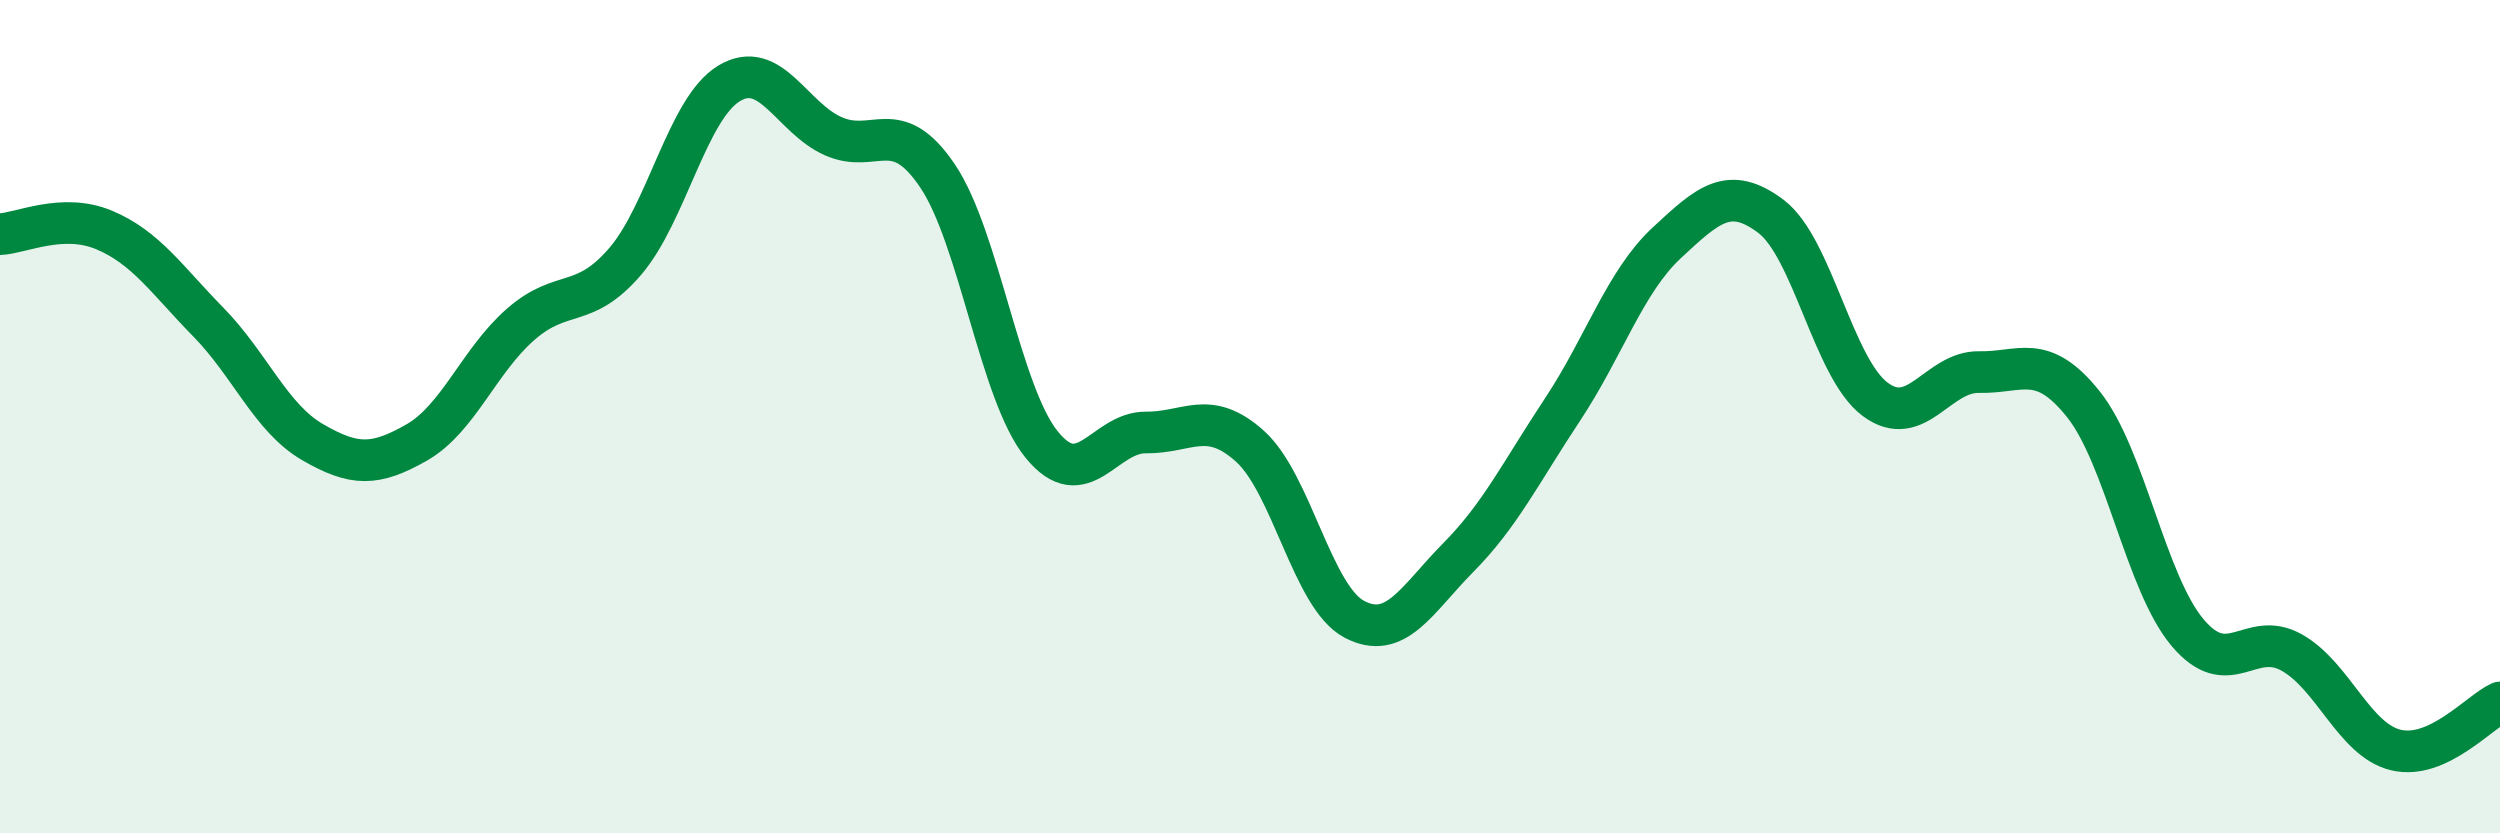
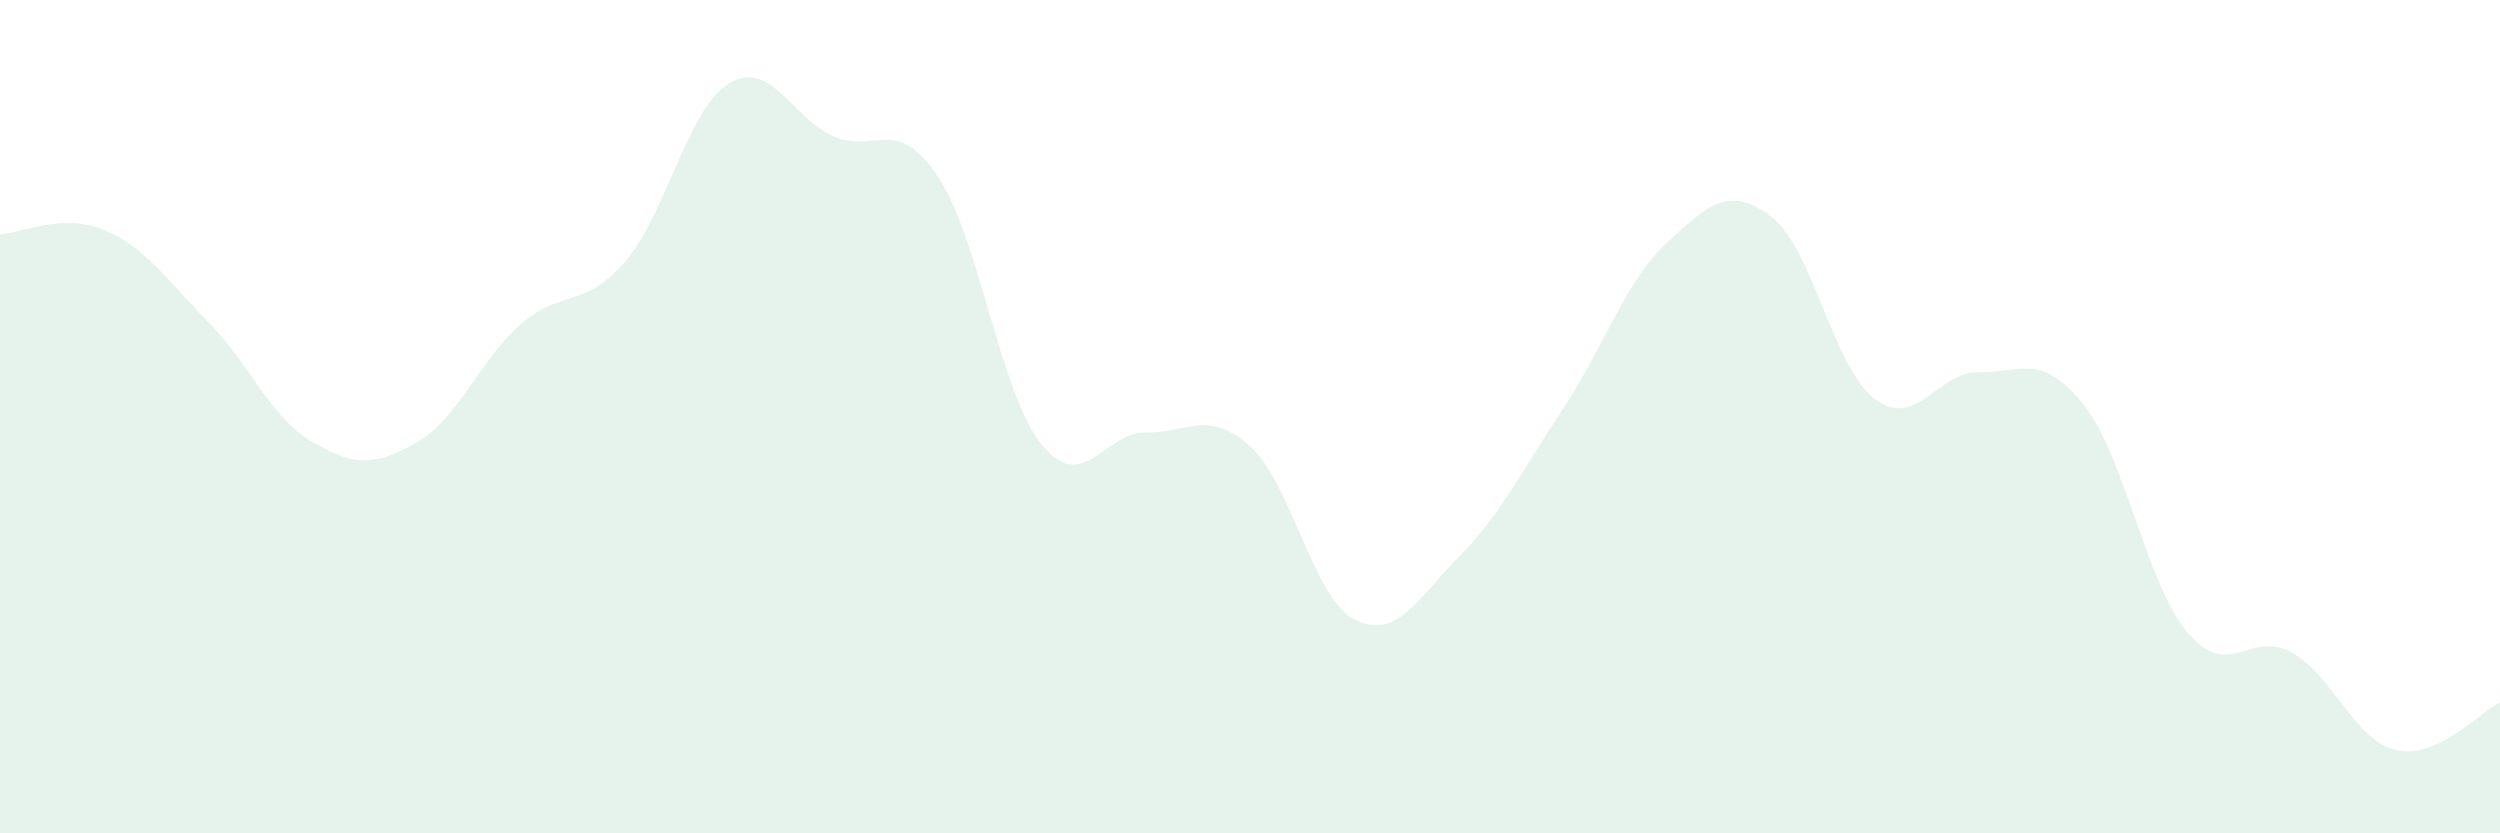
<svg xmlns="http://www.w3.org/2000/svg" width="60" height="20" viewBox="0 0 60 20">
  <path d="M 0,5.62 C 0.5,5.6 1.5,5.1 2.5,5.52 C 3.5,5.94 4,6.71 5,7.73 C 6,8.75 6.5,10.03 7.5,10.61 C 8.5,11.19 9,11.19 10,10.62 C 11,10.05 11.5,8.65 12.5,7.78 C 13.5,6.91 14,7.44 15,6.28 C 16,5.12 16.5,2.6 17.5,2 C 18.5,1.4 19,2.83 20,3.27 C 21,3.71 21.5,2.74 22.5,4.22 C 23.5,5.7 24,9.44 25,10.67 C 26,11.9 26.5,10.37 27.5,10.38 C 28.5,10.39 29,9.81 30,10.71 C 31,11.61 31.5,14.33 32.5,14.86 C 33.5,15.39 34,14.39 35,13.38 C 36,12.37 36.5,11.34 37.5,9.83 C 38.5,8.32 39,6.76 40,5.83 C 41,4.9 41.5,4.44 42.5,5.19 C 43.5,5.94 44,8.83 45,9.58 C 46,10.33 46.5,8.91 47.5,8.93 C 48.5,8.95 49,8.45 50,9.7 C 51,10.95 51.5,13.99 52.5,15.18 C 53.5,16.37 54,15.1 55,15.66 C 56,16.22 56.5,17.76 57.5,18 C 58.5,18.24 59.5,17.09 60,16.86L60 20L0 20Z" fill="#008740" opacity="0.1" stroke-linecap="round" stroke-linejoin="round" />
-   <path d="M 0,5.62 C 0.5,5.6 1.5,5.1 2.5,5.52 C 3.5,5.94 4,6.71 5,7.73 C 6,8.75 6.5,10.03 7.5,10.61 C 8.5,11.19 9,11.19 10,10.62 C 11,10.05 11.5,8.65 12.5,7.78 C 13.5,6.91 14,7.44 15,6.28 C 16,5.12 16.5,2.6 17.5,2 C 18.5,1.4 19,2.83 20,3.27 C 21,3.71 21.5,2.74 22.5,4.22 C 23.5,5.7 24,9.44 25,10.67 C 26,11.9 26.5,10.37 27.5,10.38 C 28.5,10.39 29,9.81 30,10.71 C 31,11.61 31.5,14.33 32.5,14.86 C 33.5,15.39 34,14.39 35,13.38 C 36,12.37 36.5,11.34 37.5,9.83 C 38.5,8.32 39,6.76 40,5.83 C 41,4.9 41.5,4.44 42.5,5.19 C 43.5,5.94 44,8.83 45,9.58 C 46,10.33 46.5,8.91 47.5,8.93 C 48.5,8.95 49,8.45 50,9.7 C 51,10.95 51.5,13.99 52.5,15.18 C 53.5,16.37 54,15.1 55,15.66 C 56,16.22 56.5,17.76 57.5,18 C 58.5,18.24 59.5,17.09 60,16.86" stroke="#008740" stroke-width="1" fill="none" stroke-linecap="round" stroke-linejoin="round" />
</svg>